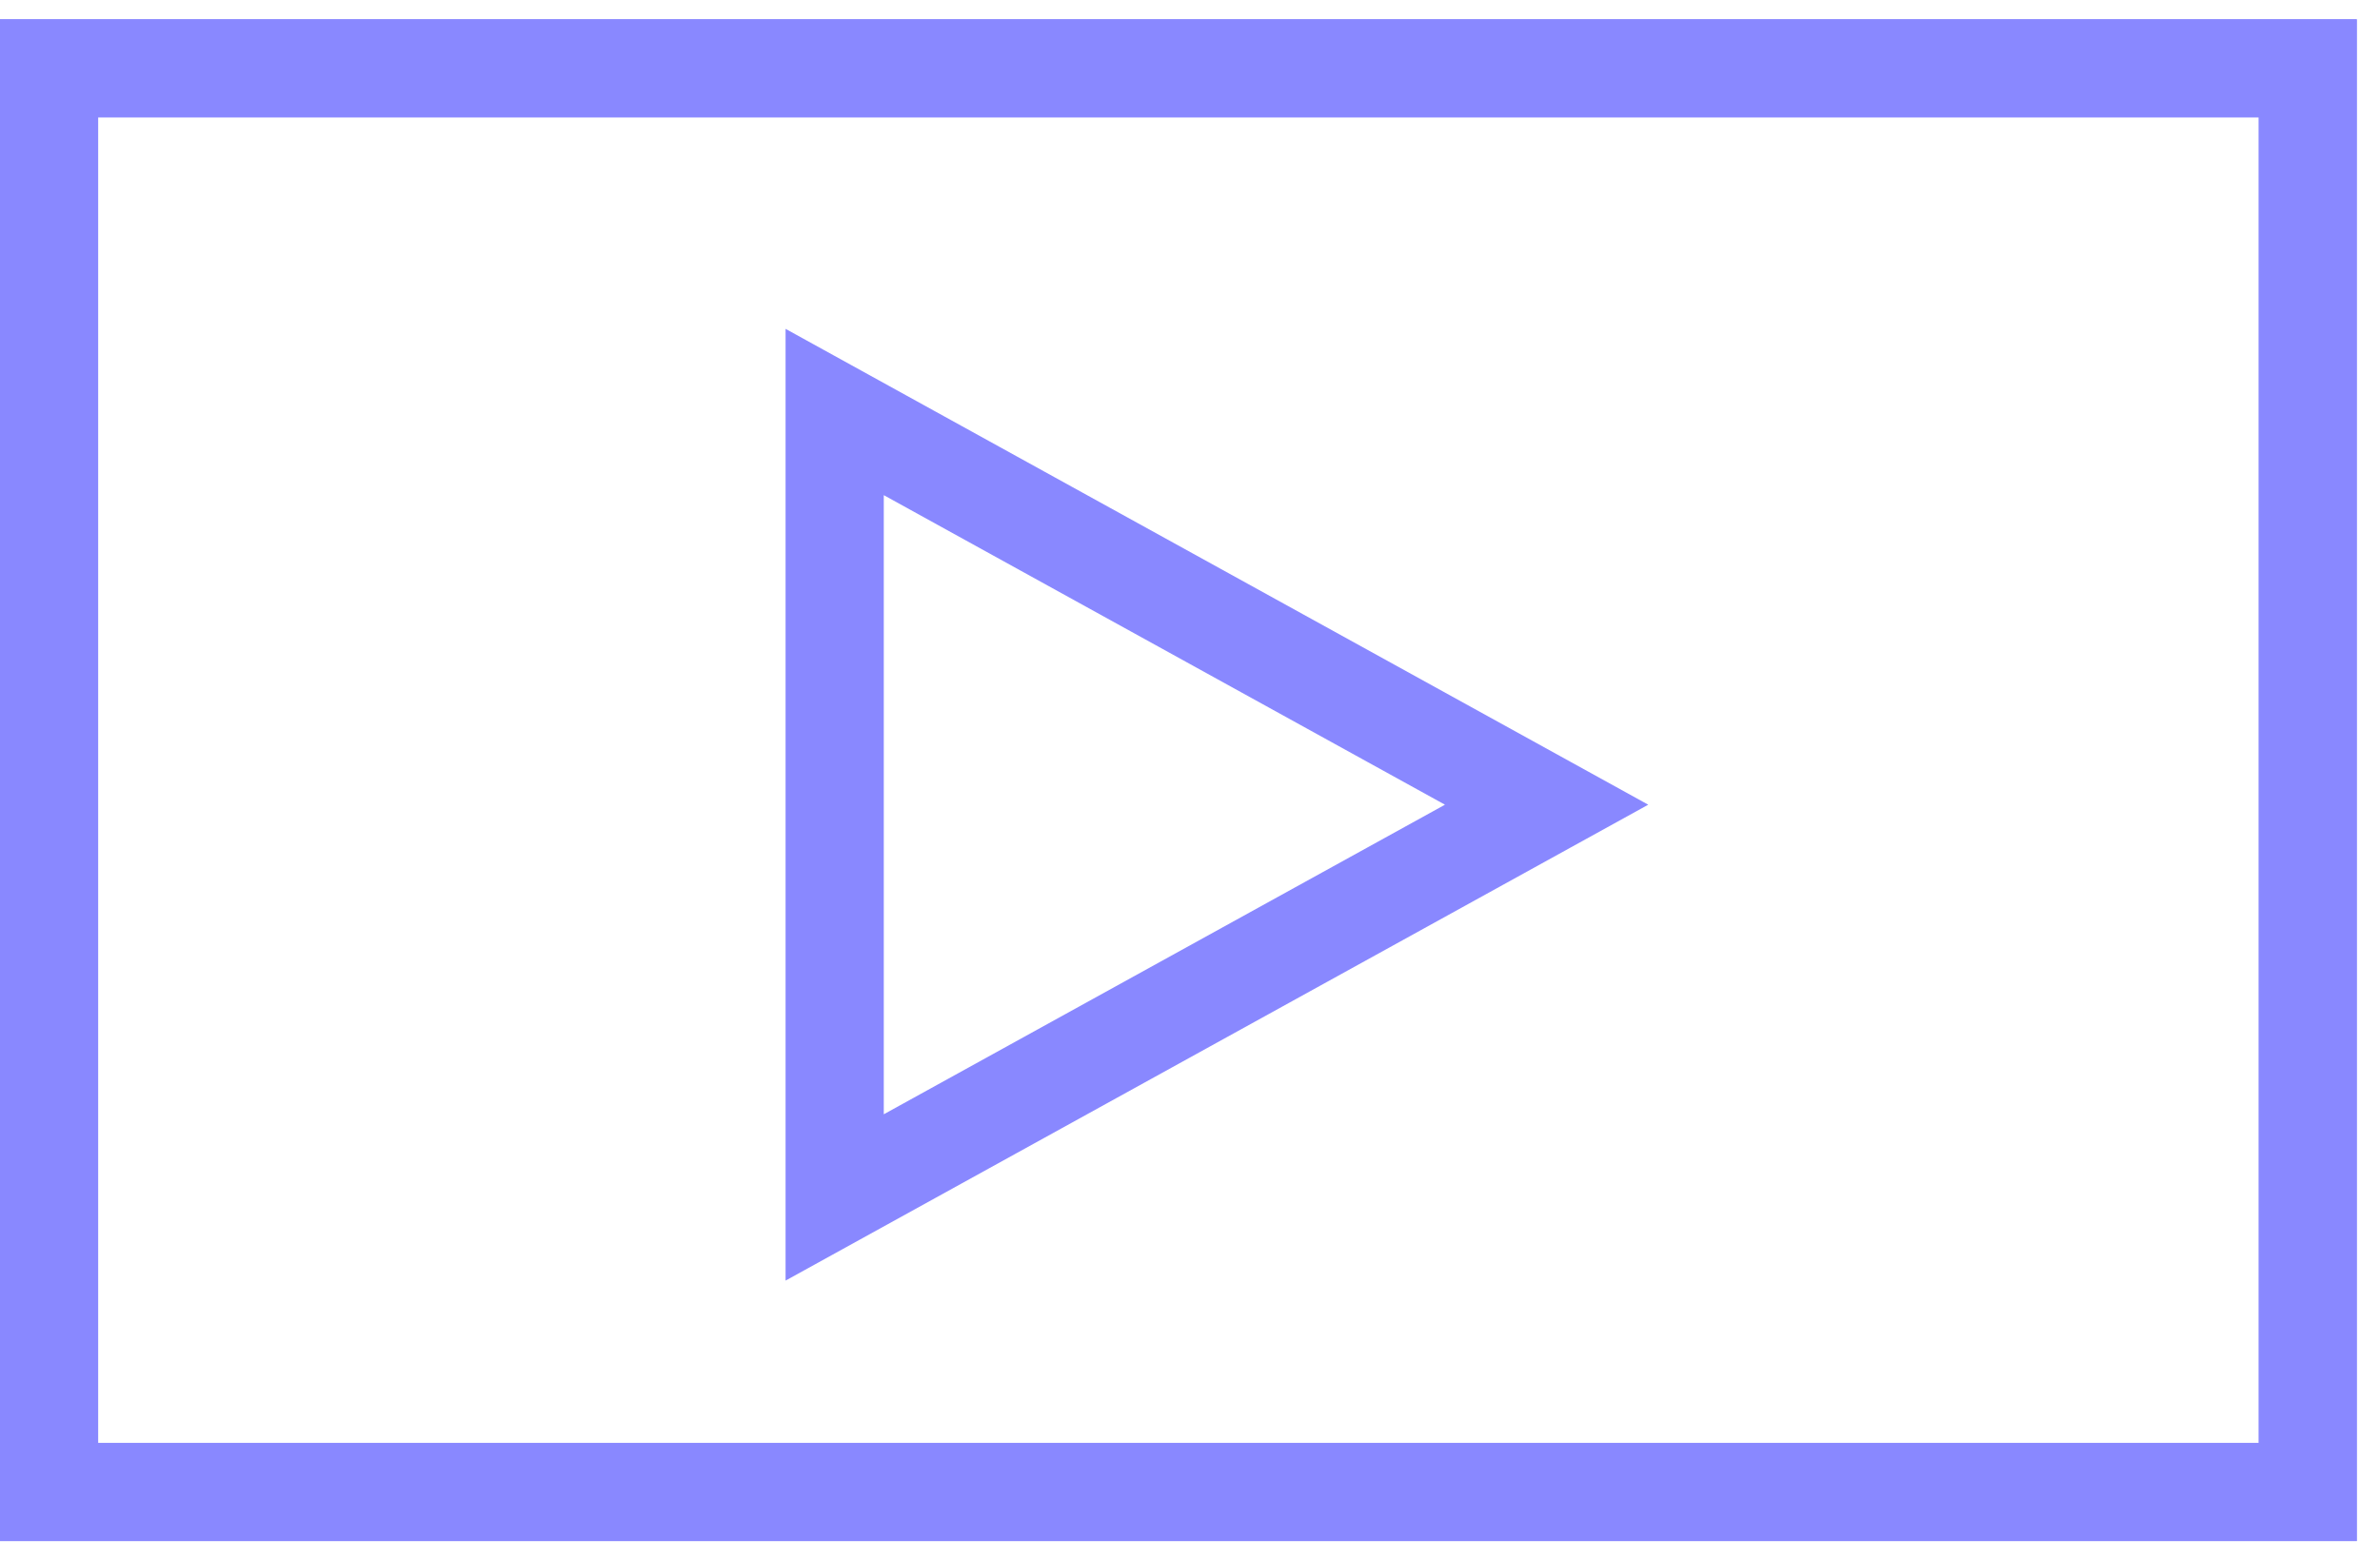
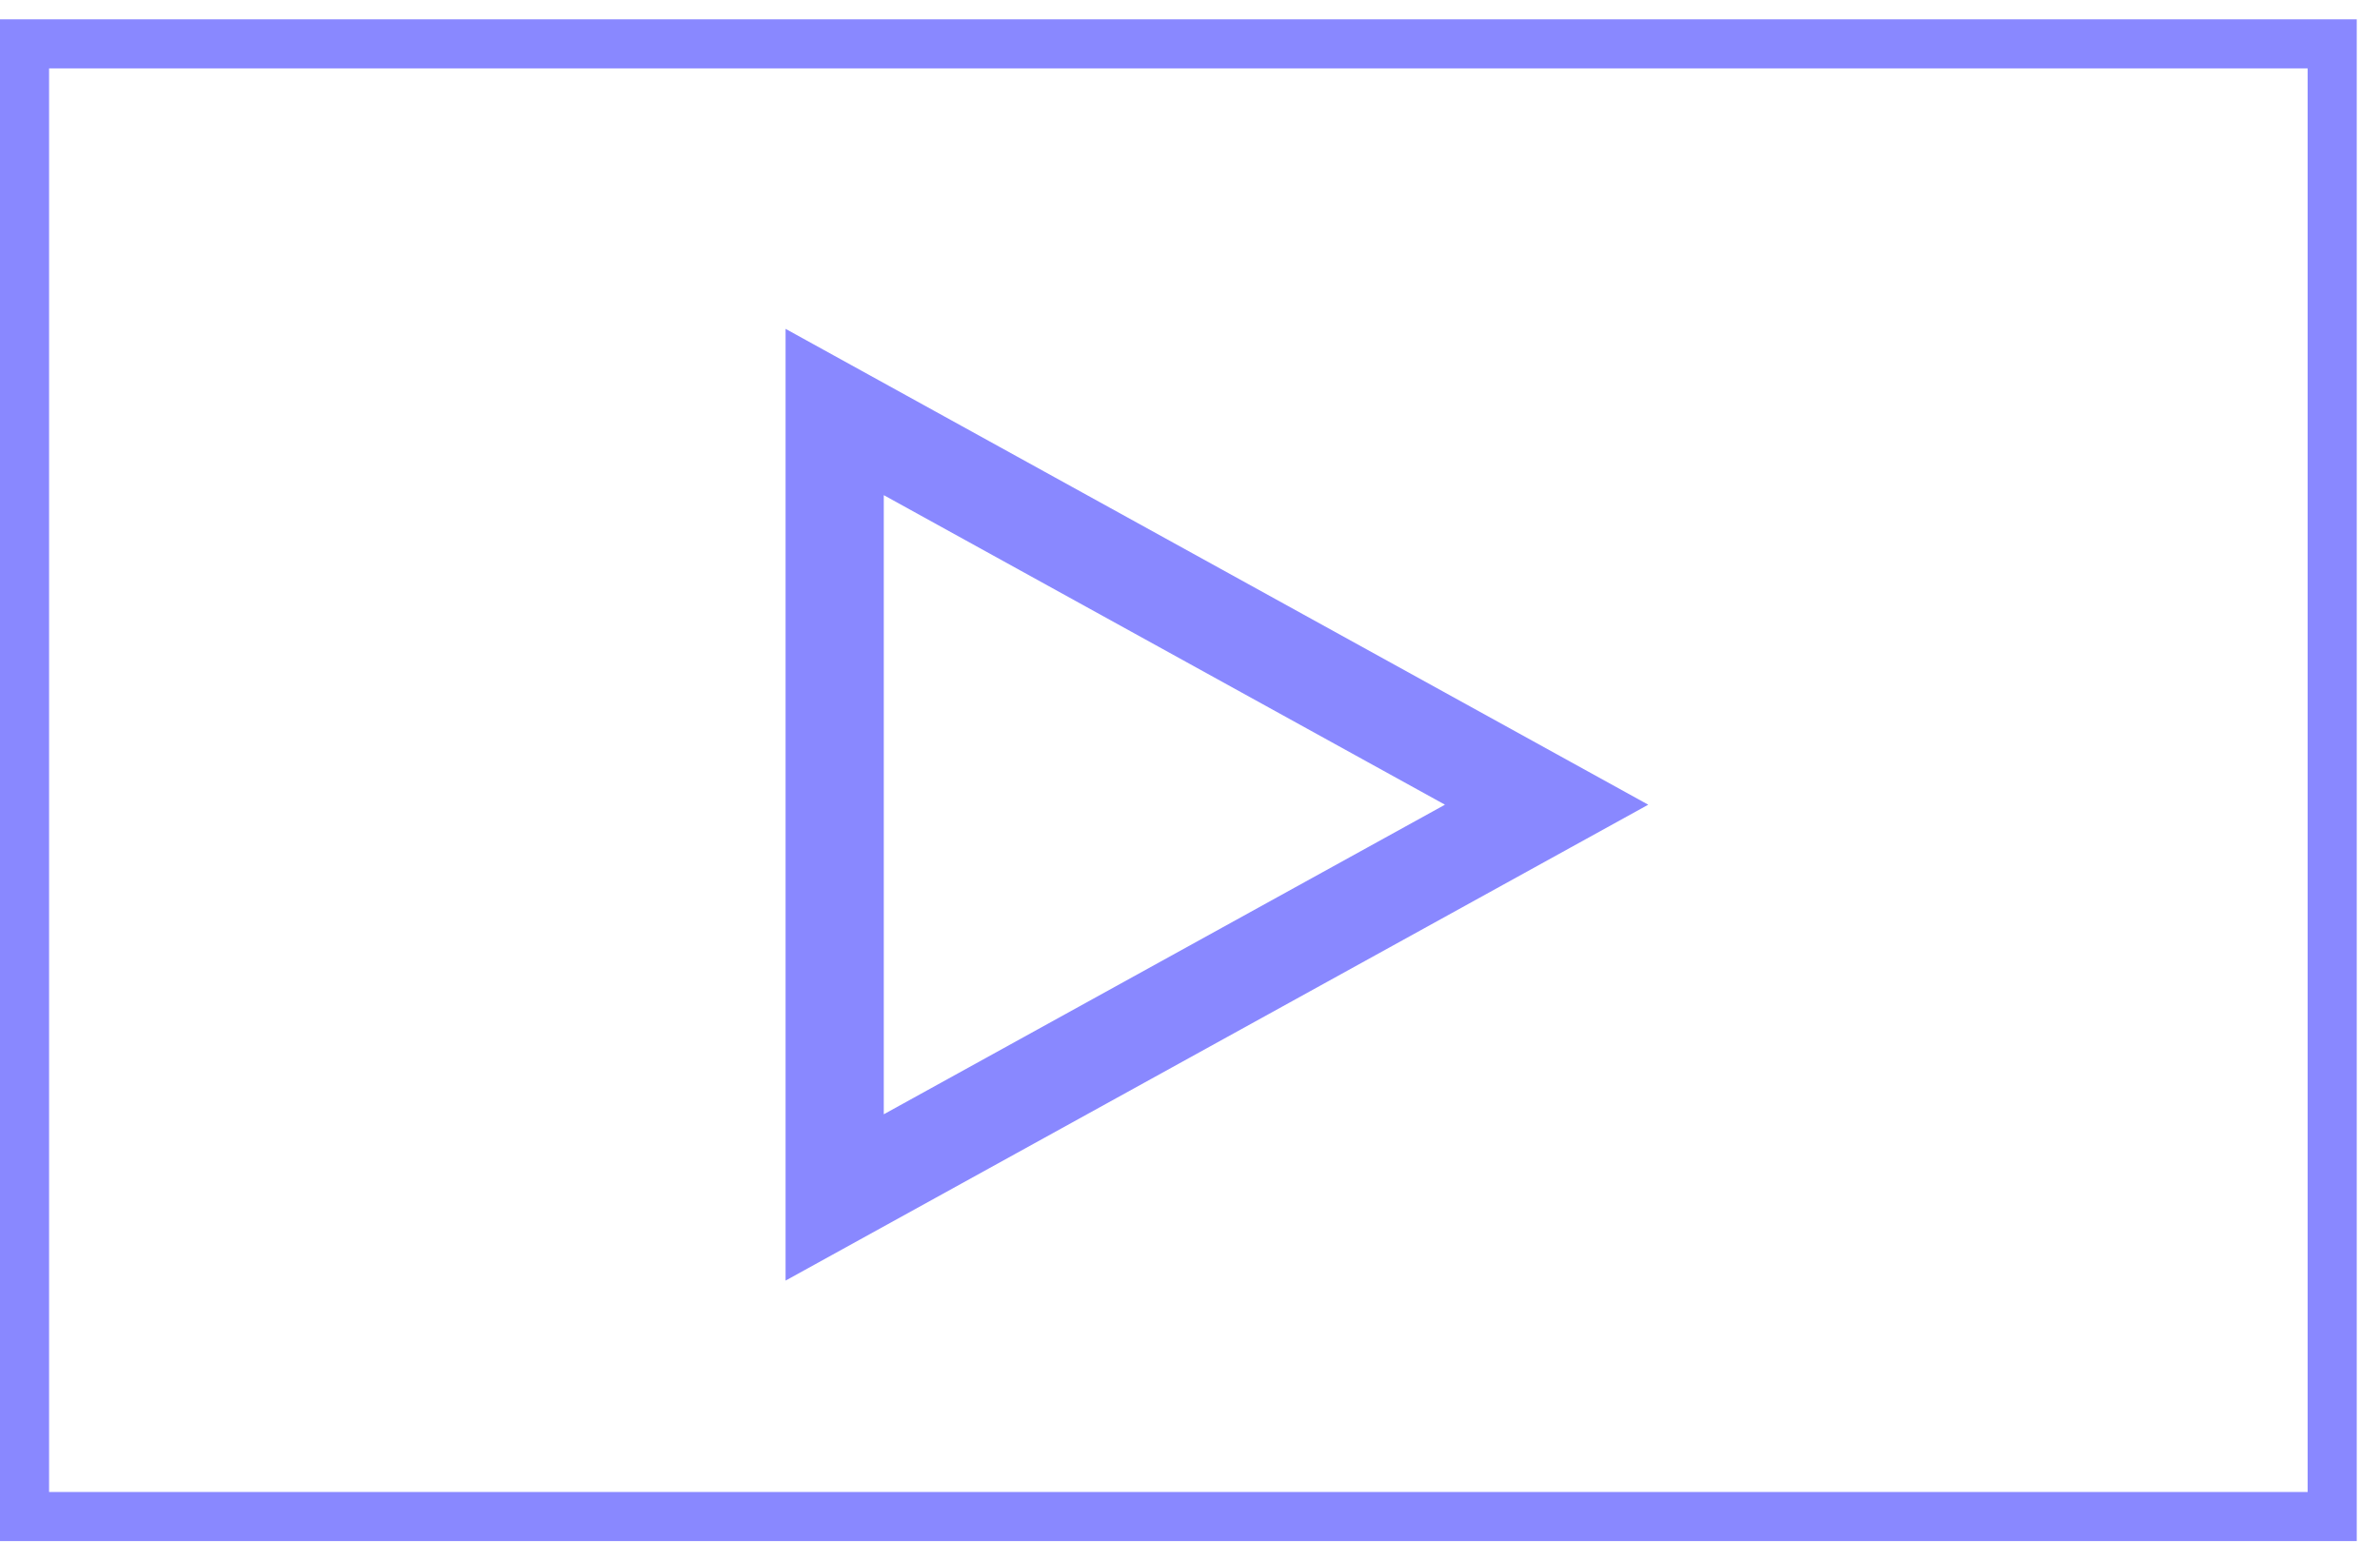
<svg xmlns="http://www.w3.org/2000/svg" width="61" height="40" viewBox="0 0 61 40" fill="none">
  <rect x="0.629" y="1.124" width="59.146" height="37.753" stroke="#8988FF" stroke-width="1.258" />
-   <rect x="1.258" y="1.753" width="57.888" height="36.494" stroke="#8988FF" stroke-width="2.517" />
  <path d="M21.393 30.697V10.562L39.64 20.629L21.393 30.697Z" stroke="#8988FF" stroke-width="2.517" />
</svg>